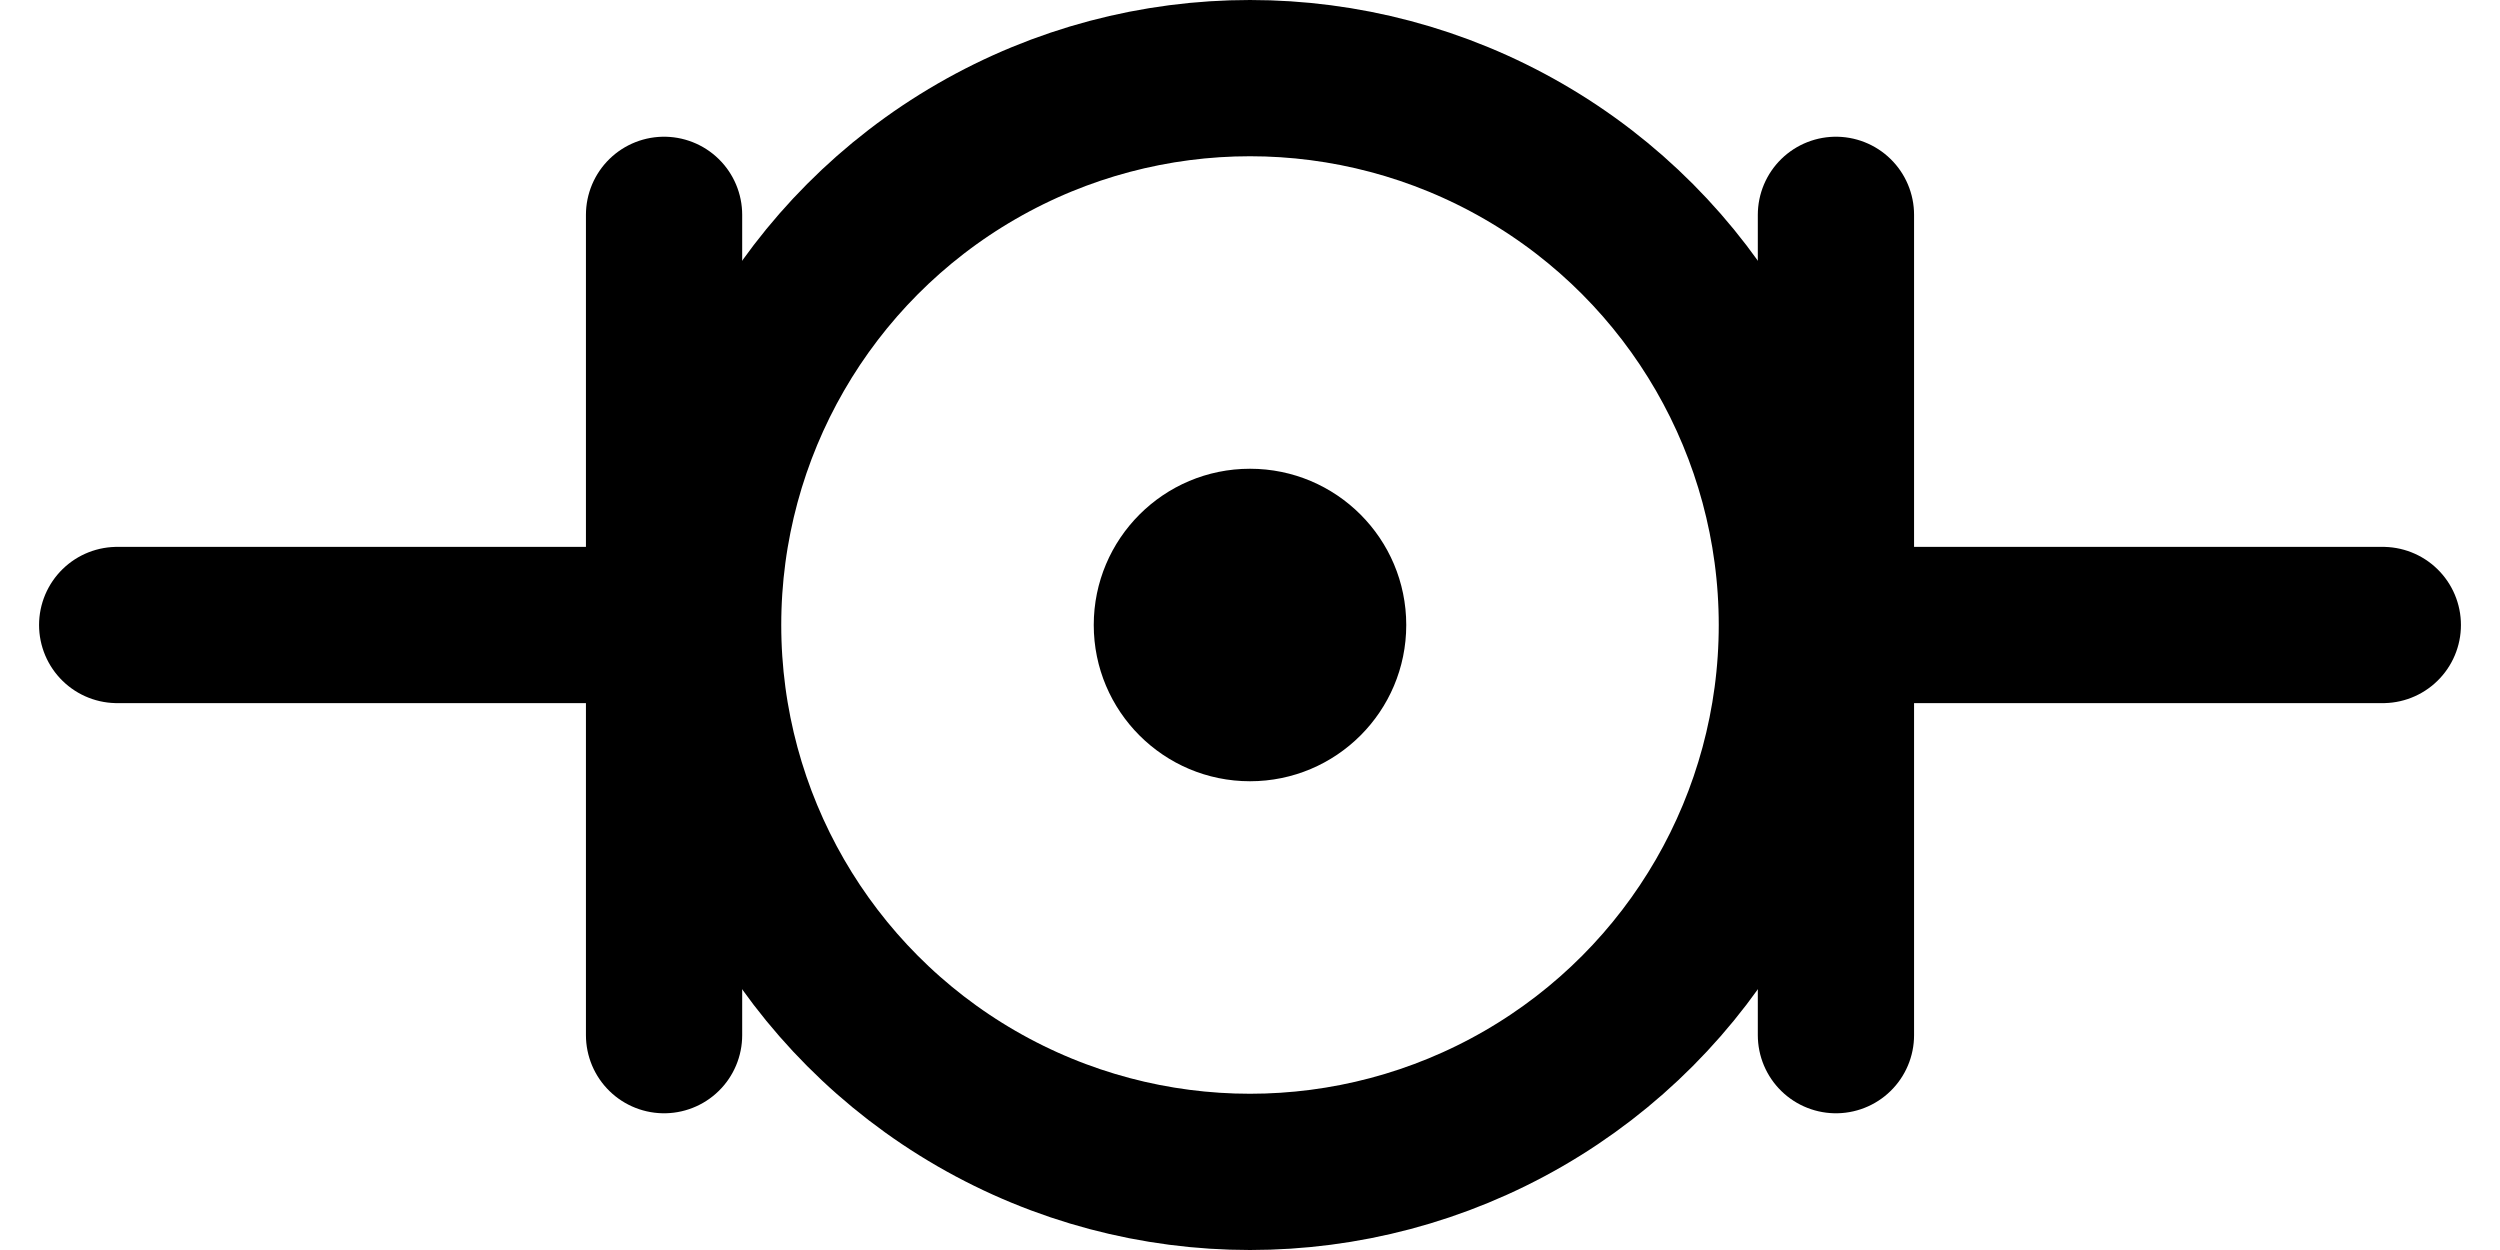
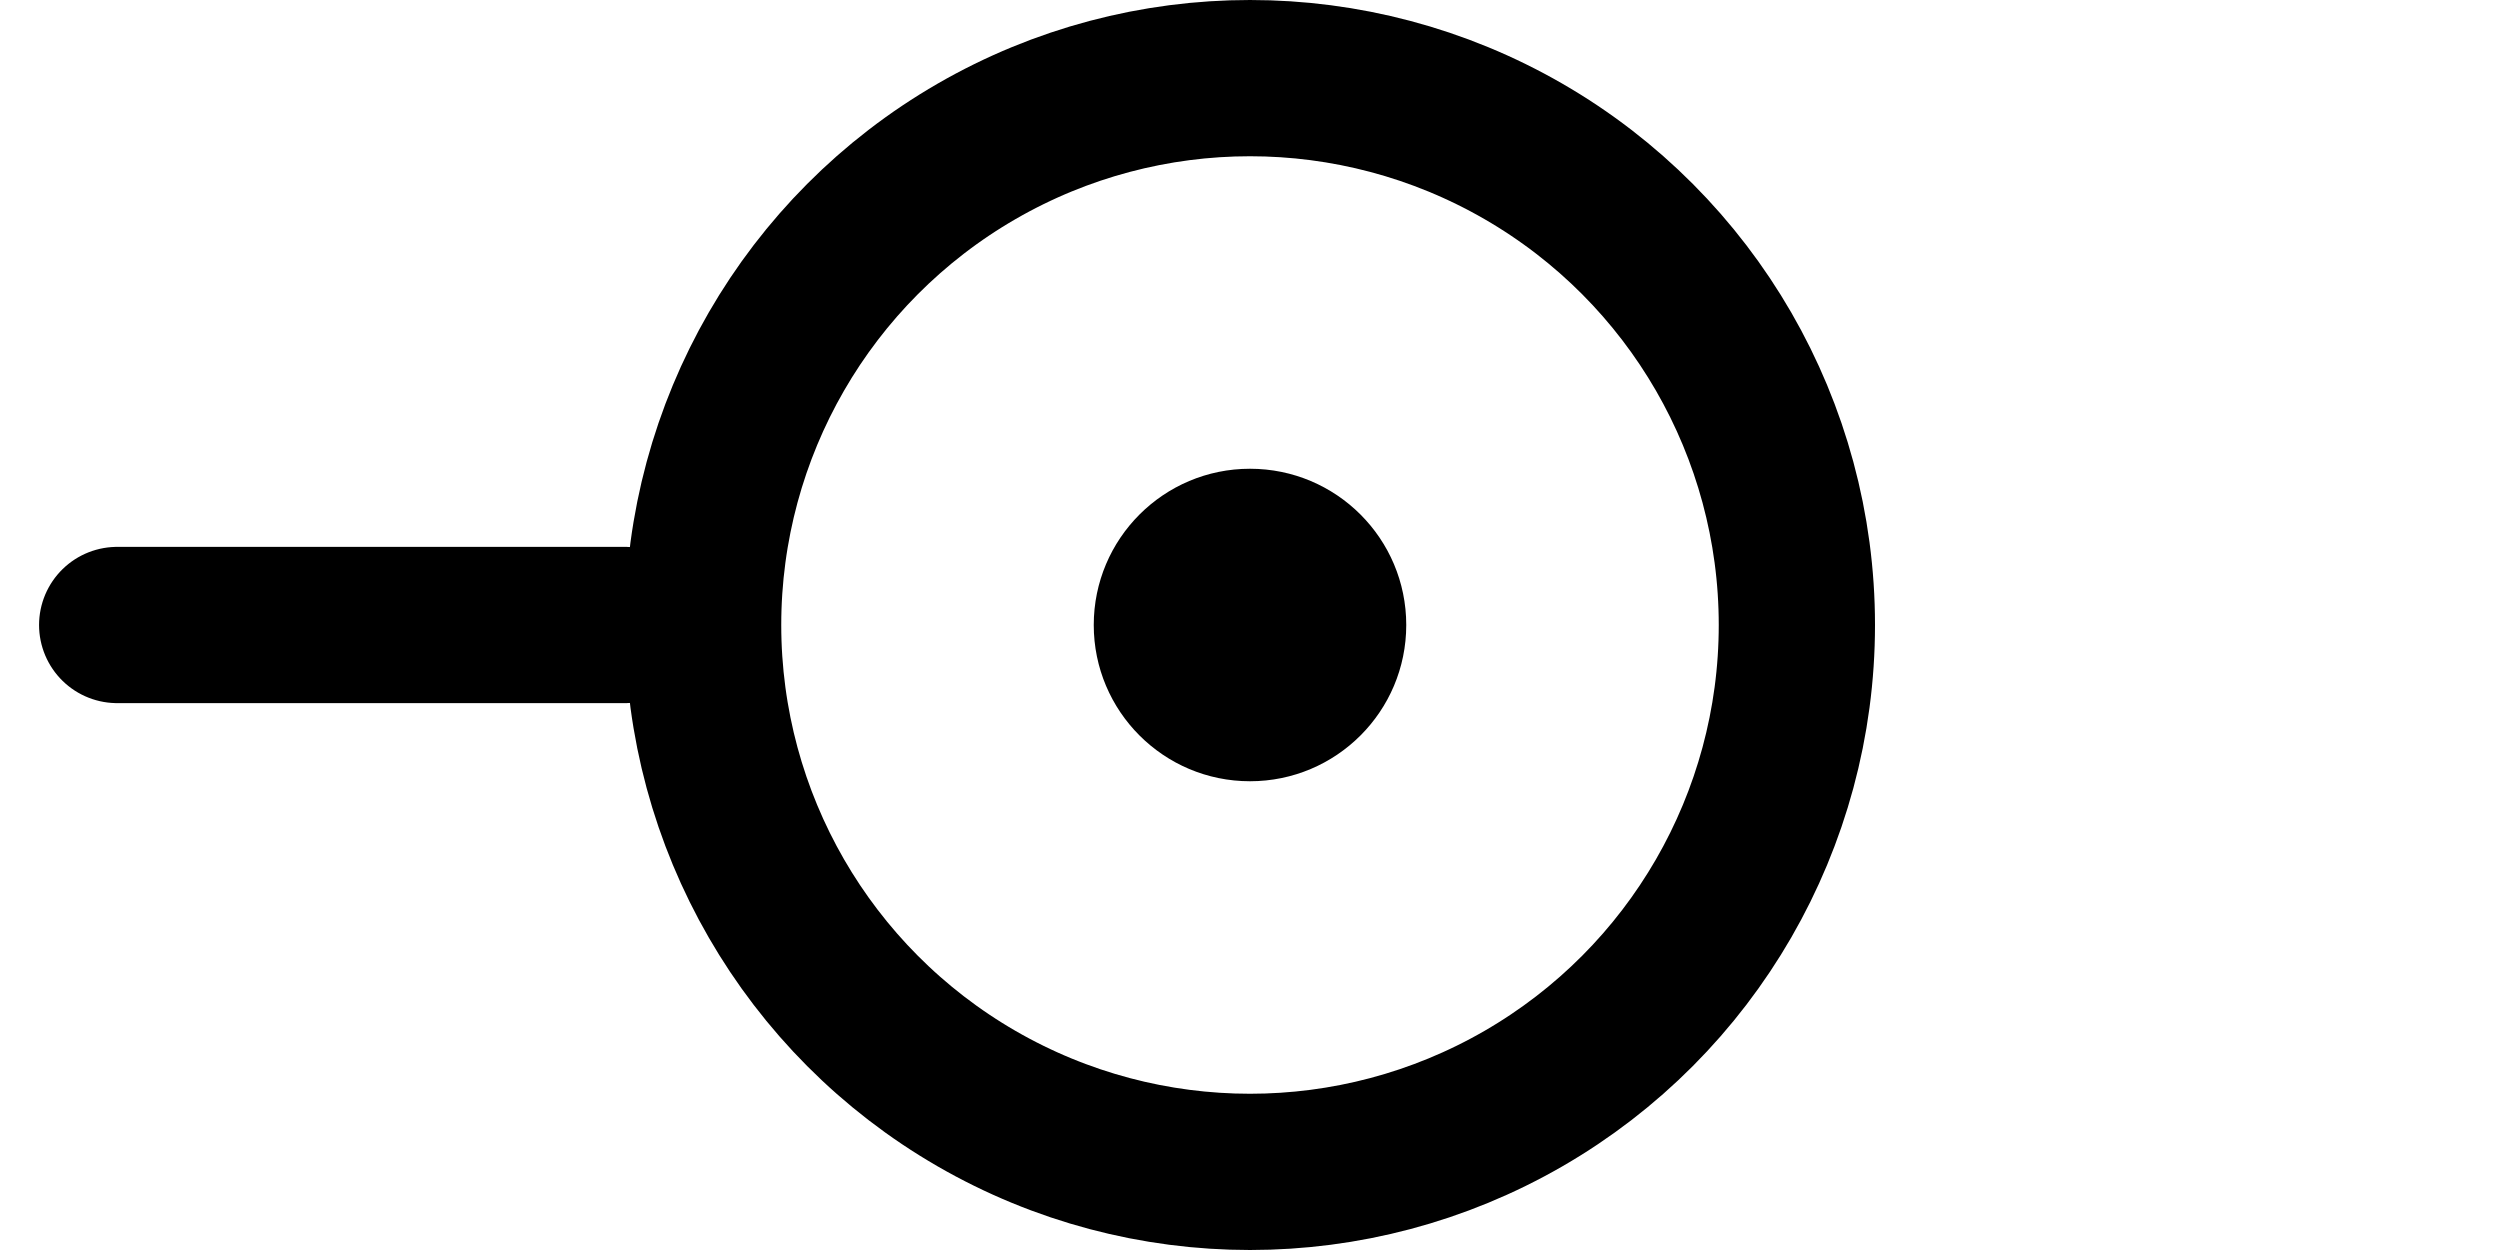
<svg xmlns="http://www.w3.org/2000/svg" width="64px" height="32px" viewBox="0 16 64 32" version="1.1">
  <title>64x64@1x</title>
  <g id="64x64" stroke="none" stroke-width="1" fill="none" fill-rule="evenodd">
    <circle id="Oval" fill="#000000" cx="32" cy="32" r="4" />
    <circle id="Oval" stroke="#000000" stroke-width="4" cx="32" cy="32" r="14" />
    <line x1="16" y1="32" x2="3" y2="32" id="Line" stroke="#000000" stroke-width="4" stroke-linecap="round" />
-     <polyline id="Line-2" stroke="#000000" stroke-width="4" stroke-linecap="round" points="17 21.5 17 40 17 42.5" />
-     <polyline id="Line-2" stroke="#000000" stroke-width="4" stroke-linecap="round" points="47 21.5 47 40 47 42.5" />
-     <line x1="61" y1="32" x2="48" y2="32" id="Line" stroke="#000000" stroke-width="4" stroke-linecap="round" />
  </g>
</svg>